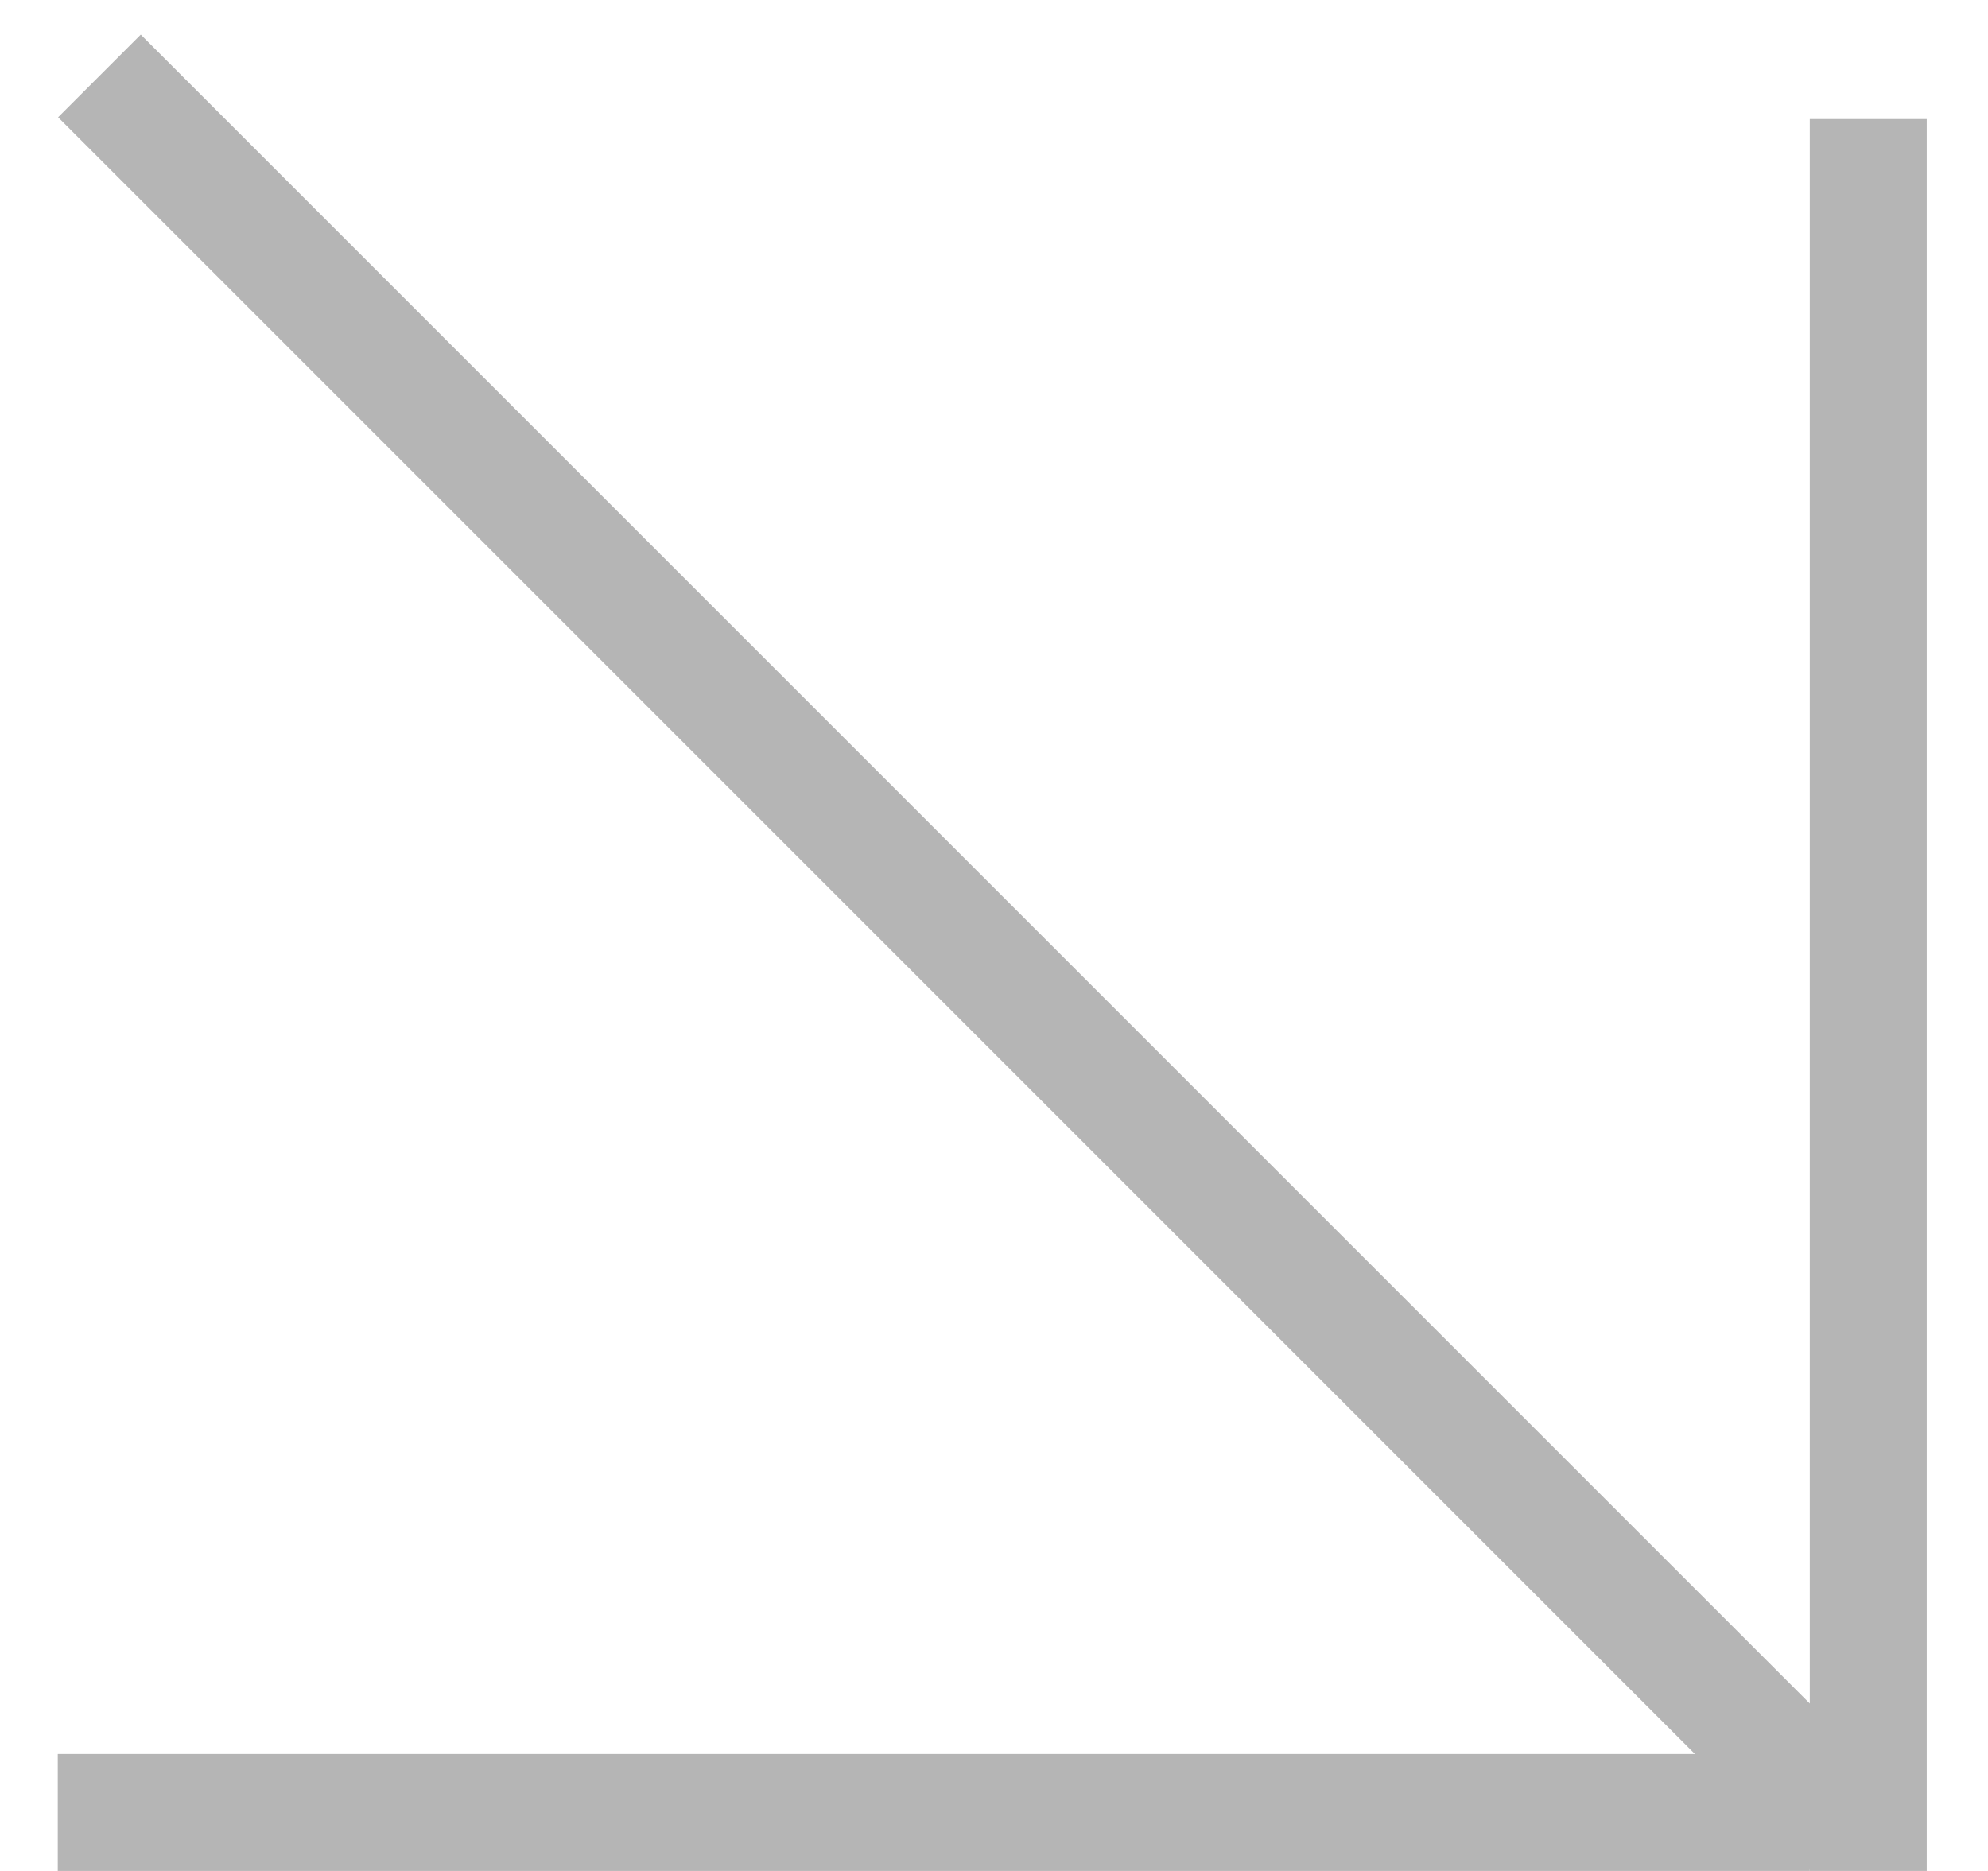
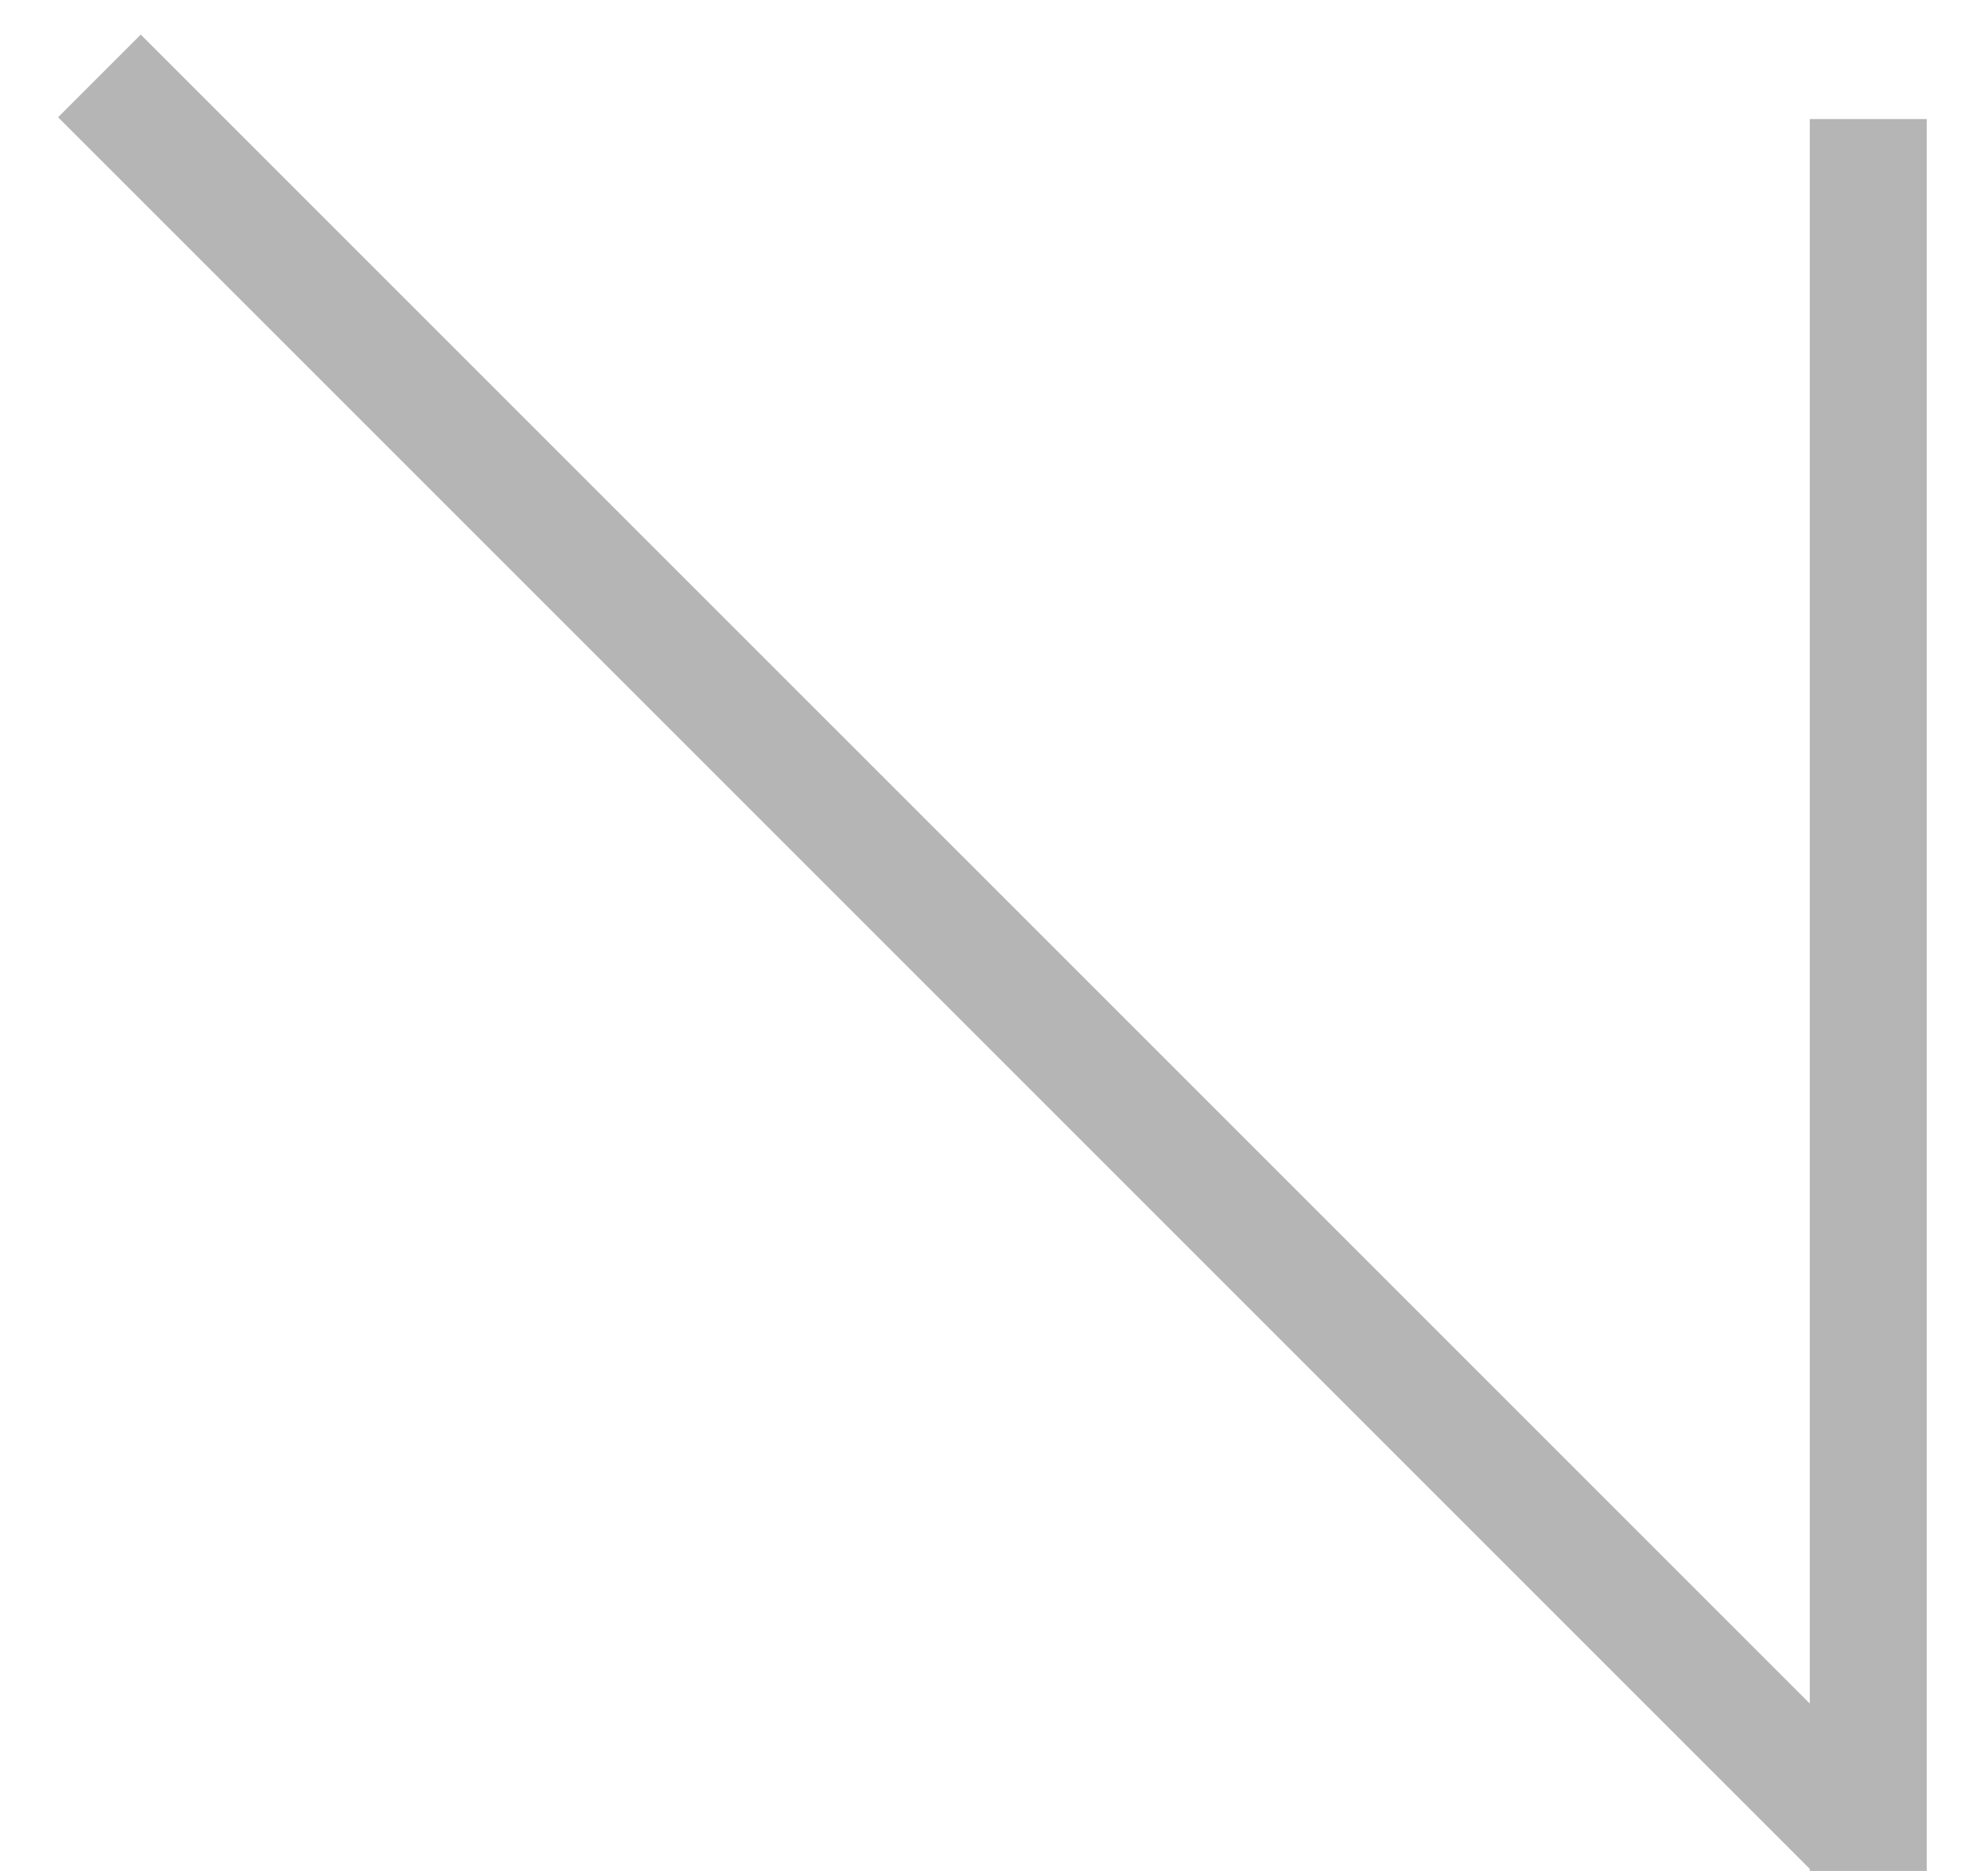
<svg xmlns="http://www.w3.org/2000/svg" width="17" height="16" viewBox="0 0 17 16" fill="none">
-   <line y1="-0.5" x2="14.982" y2="-0.5" transform="matrix(-1 0 0 1 15.476 16)" stroke="#B5B5B5" />
  <line y1="-0.5" x2="14.982" y2="-0.5" transform="matrix(4.37115e-08 -1 -1 -4.37115e-08 15.476 16)" stroke="#B5B5B5" />
  <line y1="-0.5" x2="21.187" y2="-0.5" transform="matrix(-0.707 -0.707 -0.707 0.707 15.476 15.982)" stroke="#B5B5B5" />
</svg>